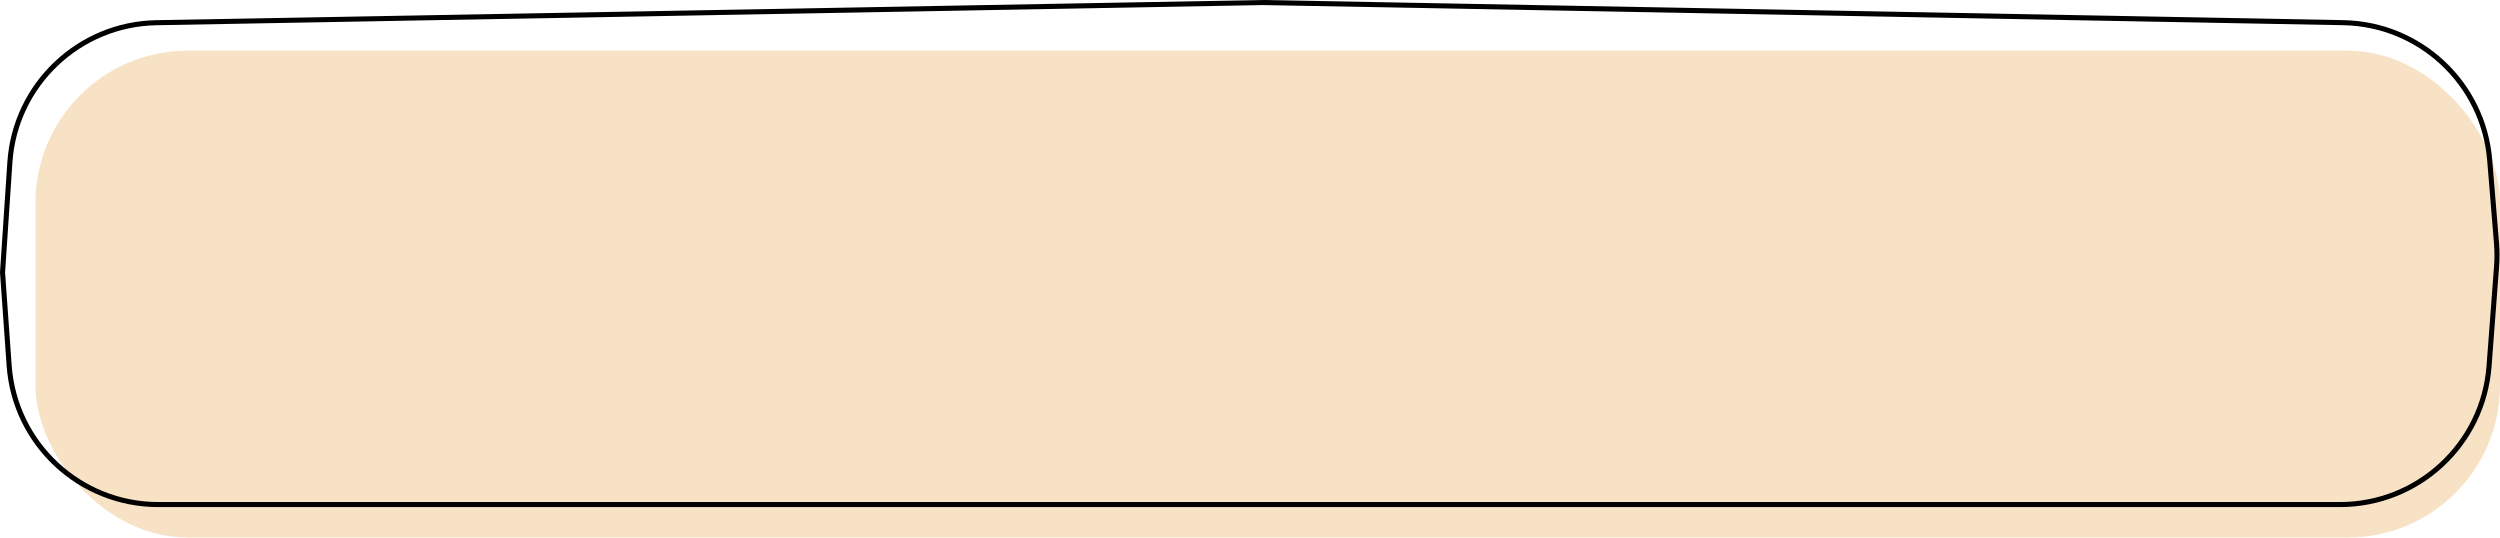
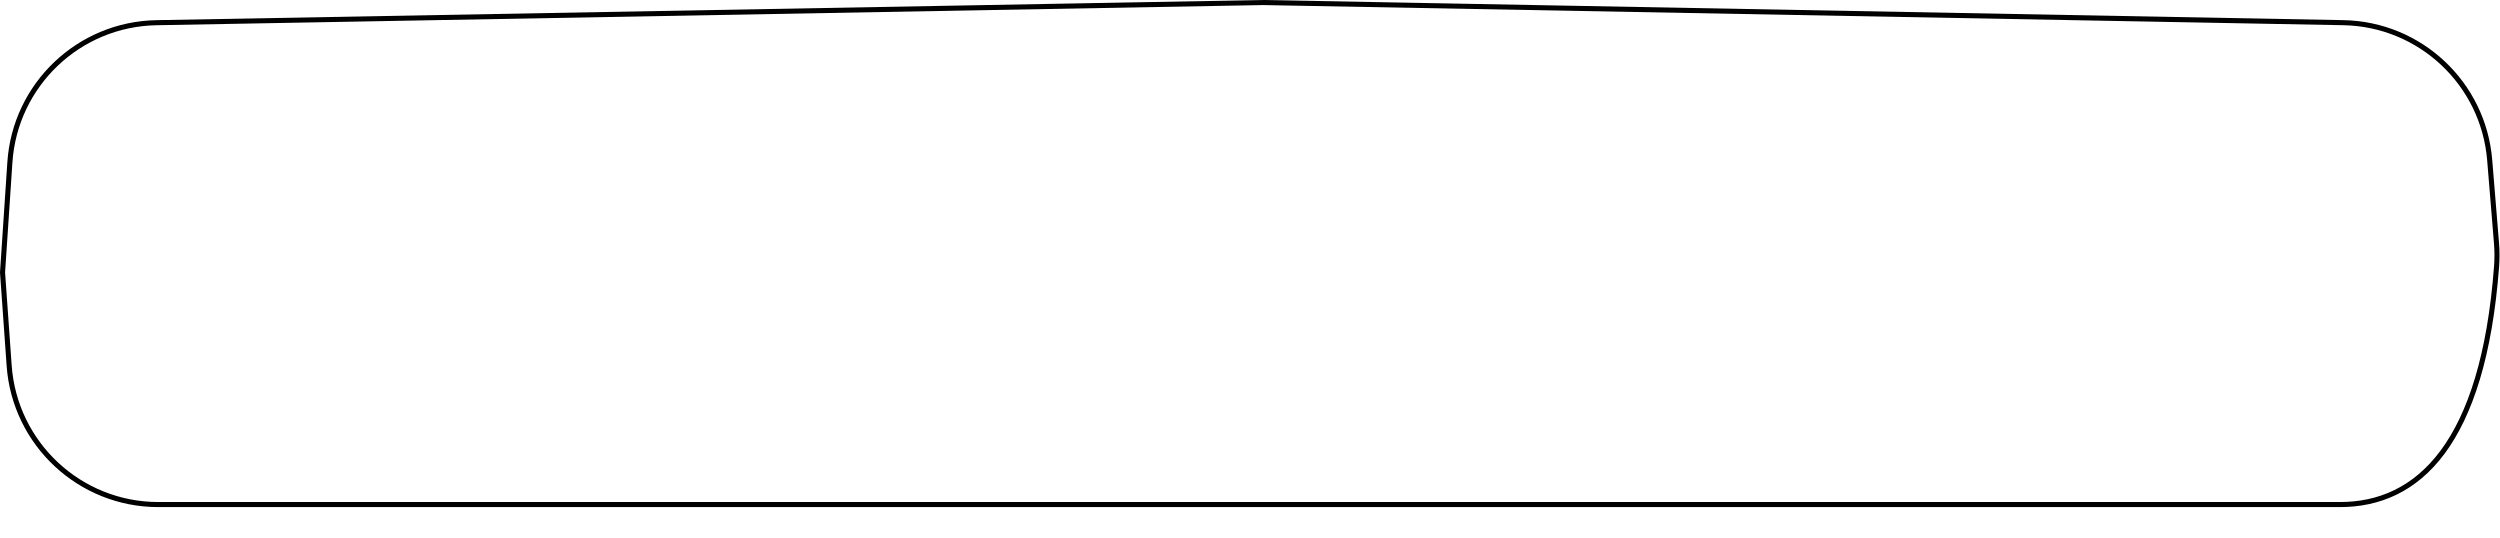
<svg xmlns="http://www.w3.org/2000/svg" fill="none" height="106" preserveAspectRatio="xMidYMid meet" style="fill: none" version="1" viewBox="-0.0 -0.0 493.0 106.0" width="493" zoomAndPan="magnify">
  <g id="change1_1">
-     <rect fill="#f8e2c5" height="96" rx="30" width="486" x="7" y="10" />
-   </g>
-   <path d="M30.847 4.476L249.08 0.5L249.089 0.5L462.114 4.472C477.259 4.754 489.728 16.46 490.966 31.556L492.309 47.936C492.435 49.477 492.44 51.025 492.324 52.566L490.841 72.219C489.681 87.607 476.857 99.5 461.425 99.5H297.864H31.23C15.748 99.5 2.9 87.531 1.804 72.088L0.501 53.73L1.949 32.008C2.969 16.718 15.525 4.755 30.847 4.476Z" stroke="#000000" />
+     </g>
+   <path d="M30.847 4.476L249.08 0.5L249.089 0.5L462.114 4.472C477.259 4.754 489.728 16.46 490.966 31.556L492.309 47.936C492.435 49.477 492.44 51.025 492.324 52.566C489.681 87.607 476.857 99.5 461.425 99.5H297.864H31.23C15.748 99.5 2.9 87.531 1.804 72.088L0.501 53.73L1.949 32.008C2.969 16.718 15.525 4.755 30.847 4.476Z" stroke="#000000" />
</svg>